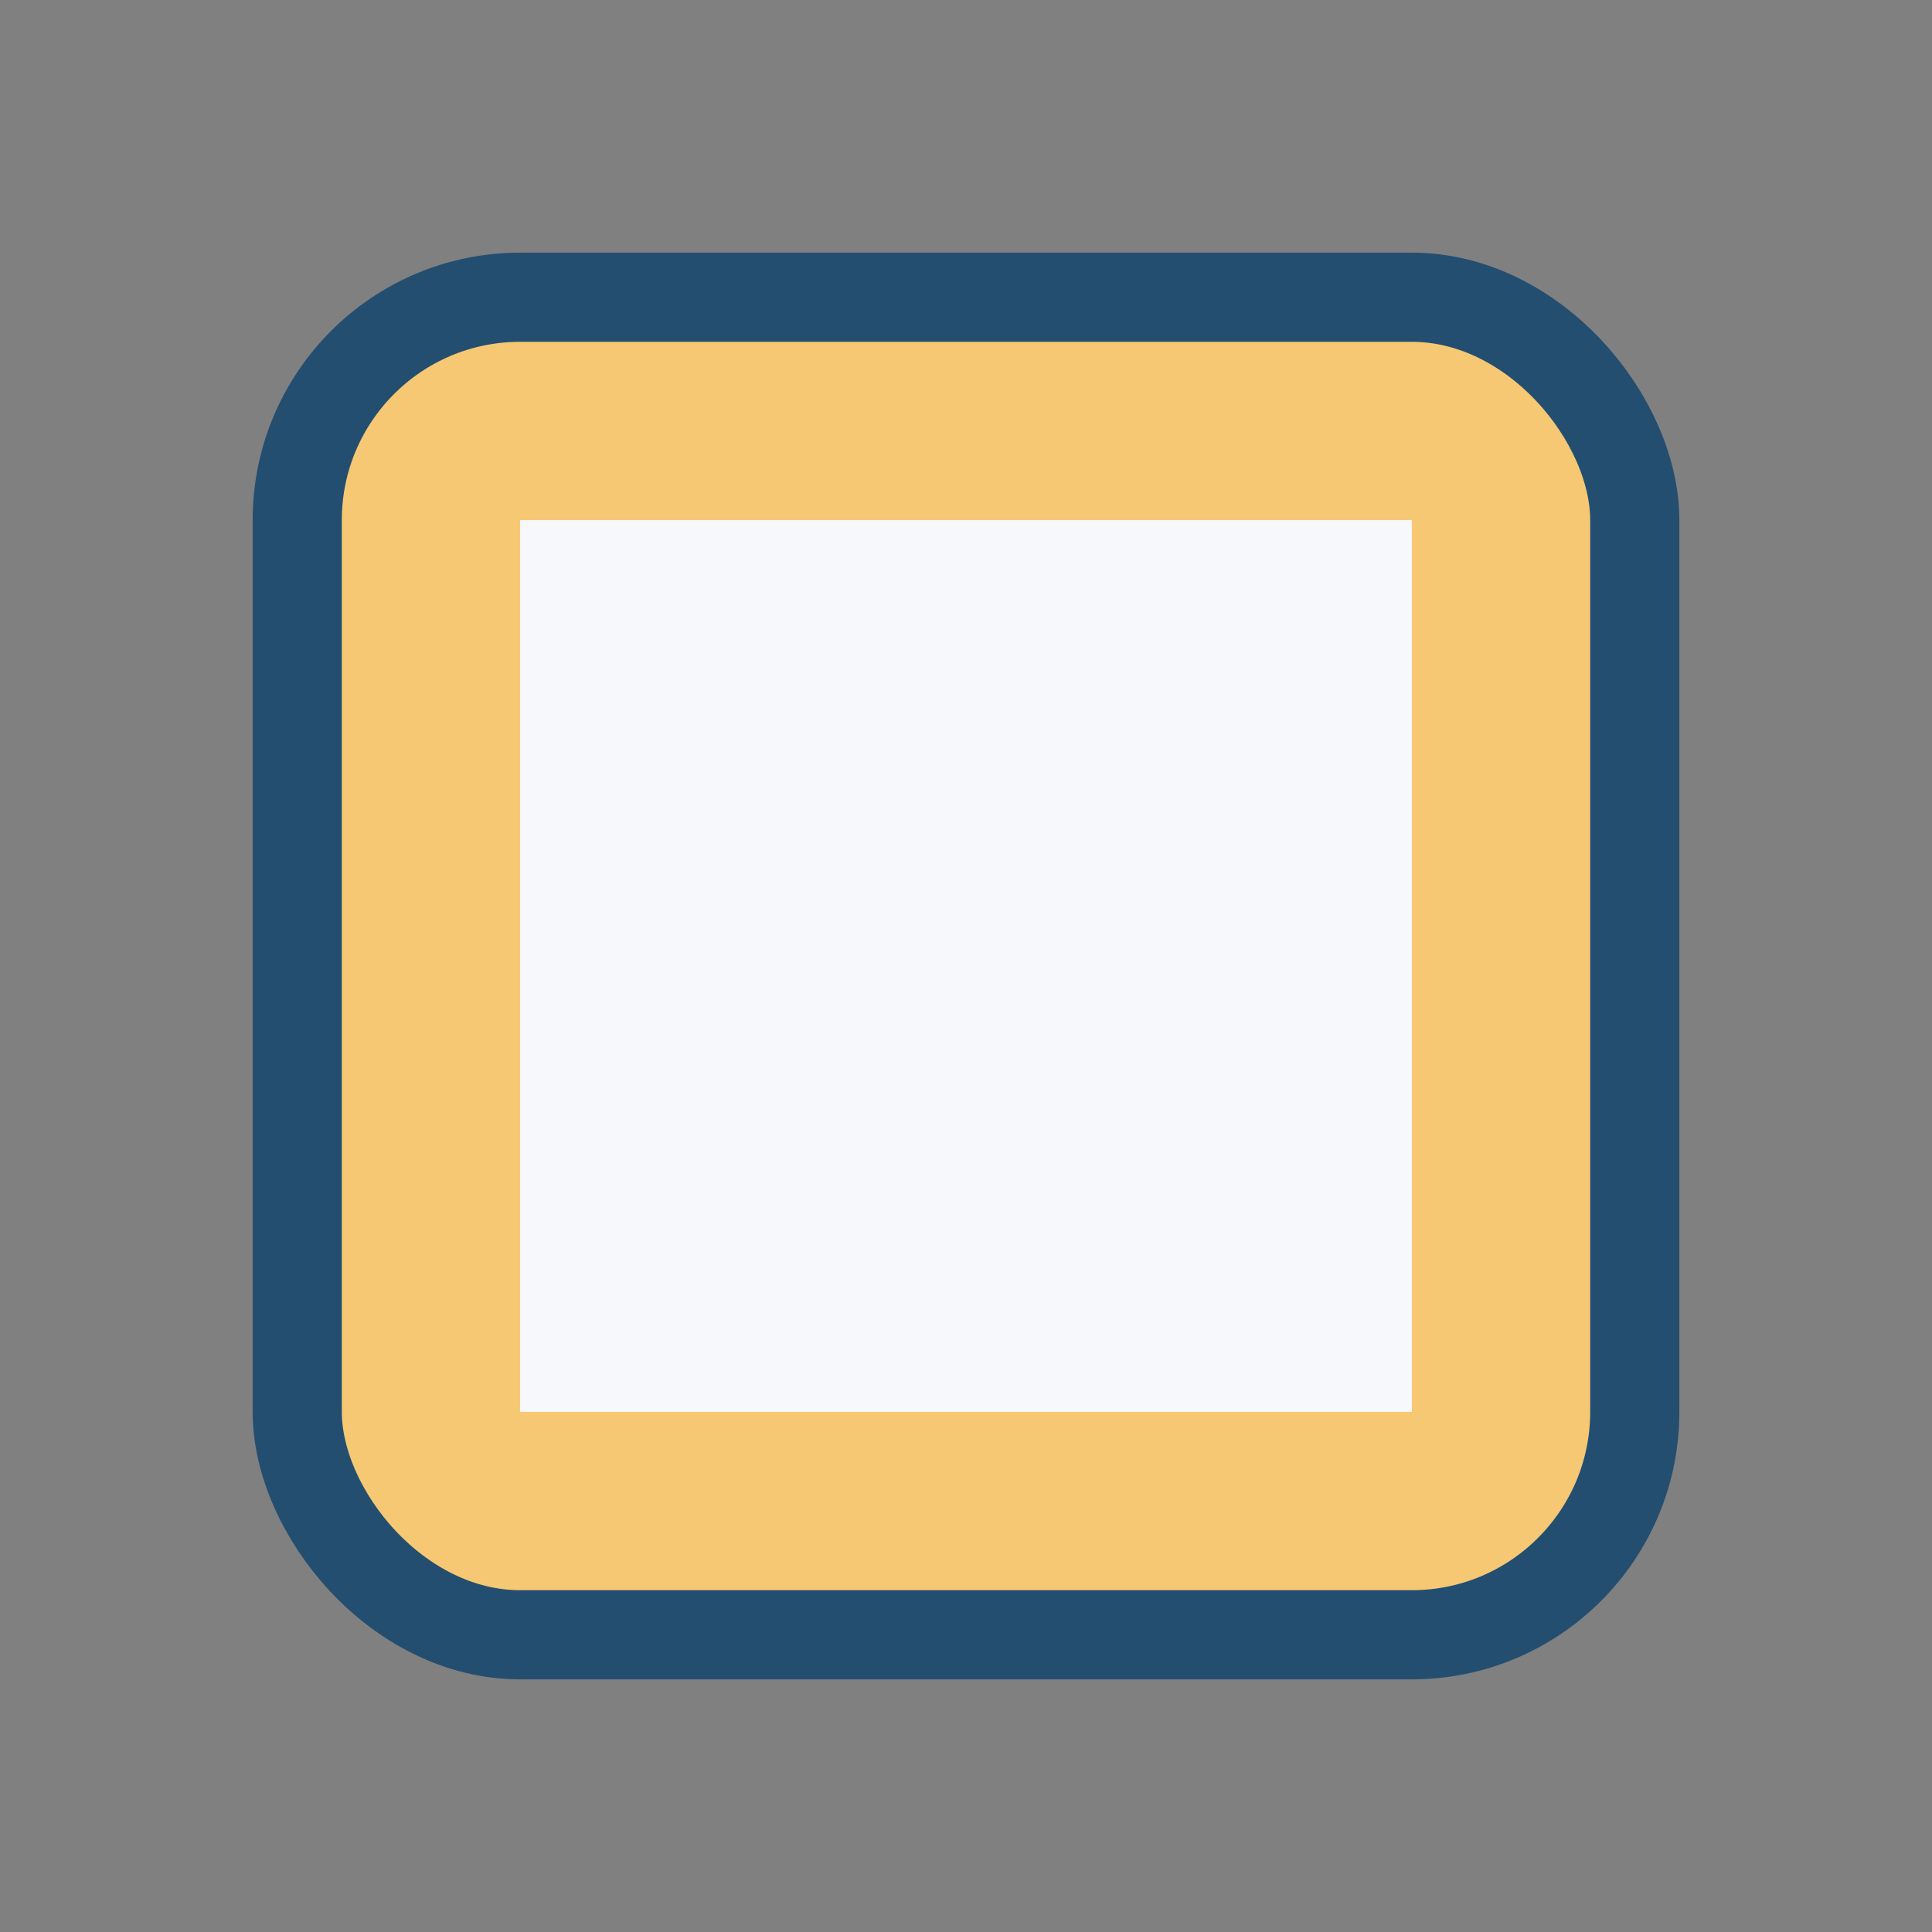
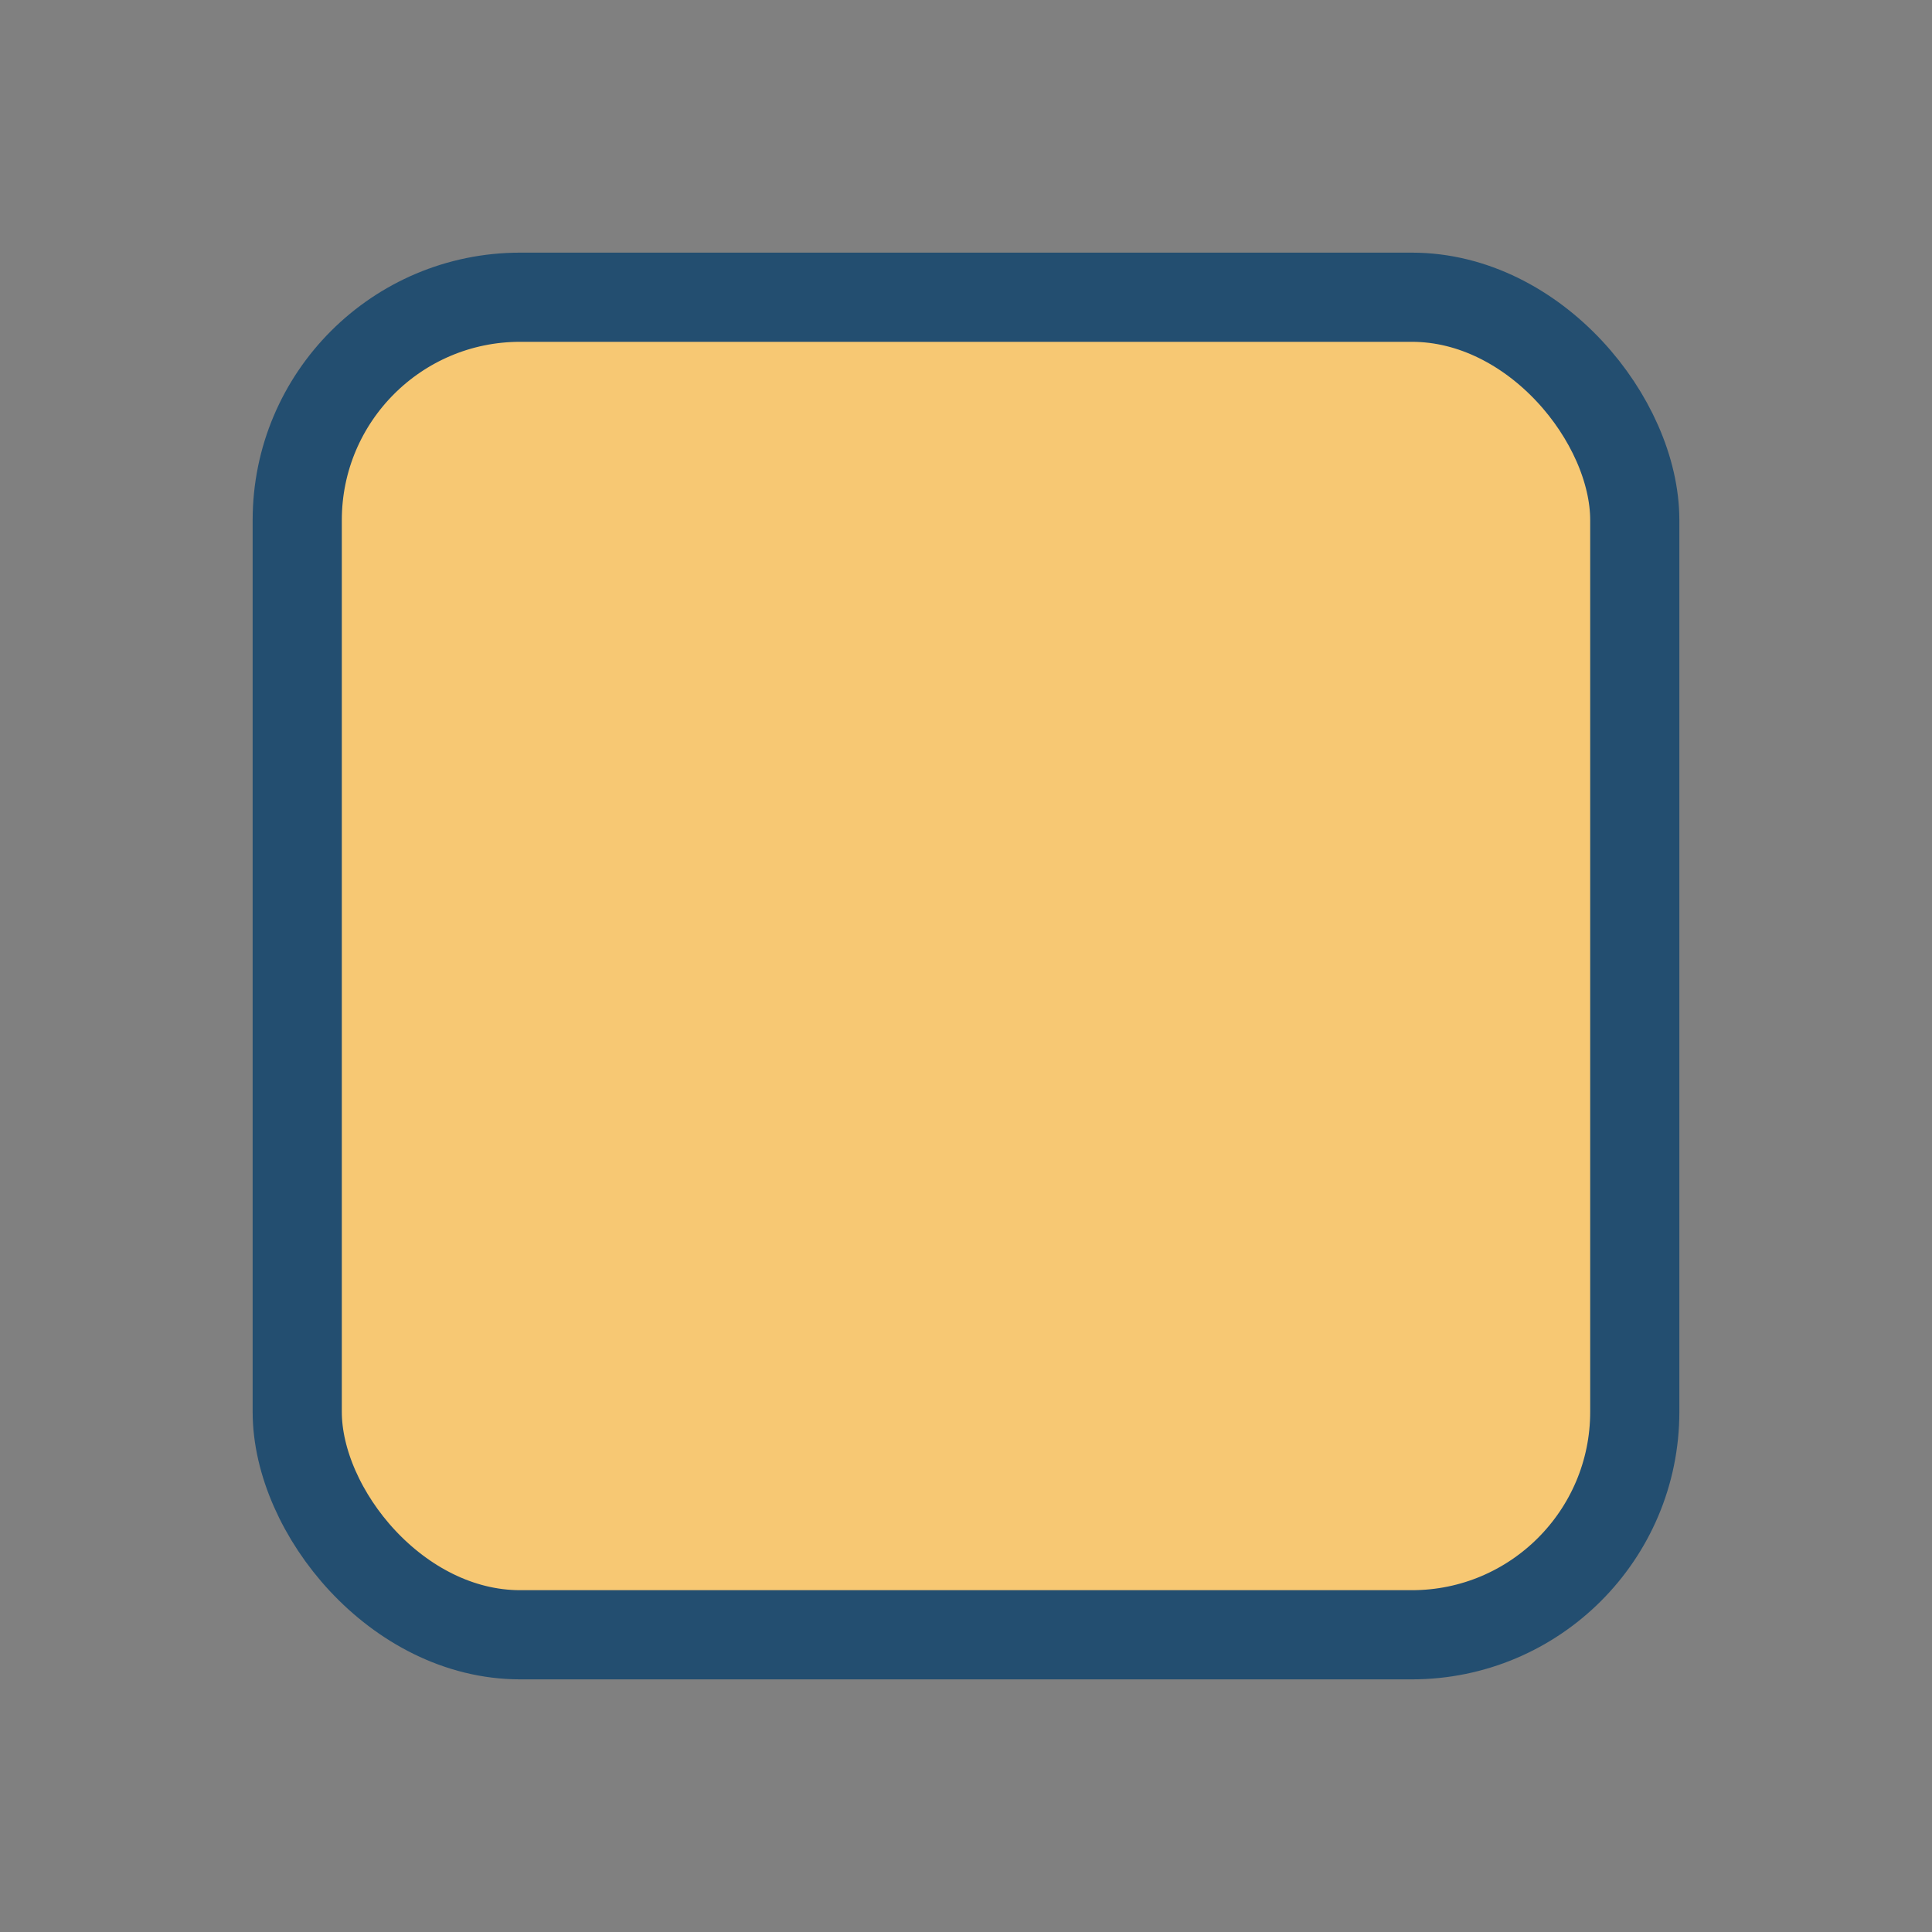
<svg xmlns="http://www.w3.org/2000/svg" width="26" height="26" viewBox="0 0 26 26">
  <rect x="0" y="0" width="26" height="26" fill="#808080" stroke="none" />
  <rect x="4" y="4" width="18" height="18" rx="3" fill="#F7C873" stroke="#234E70" stroke-width="1.2" />
-   <rect x="7" y="7" width="12" height="12" fill="#F6F8FC" />
</svg>